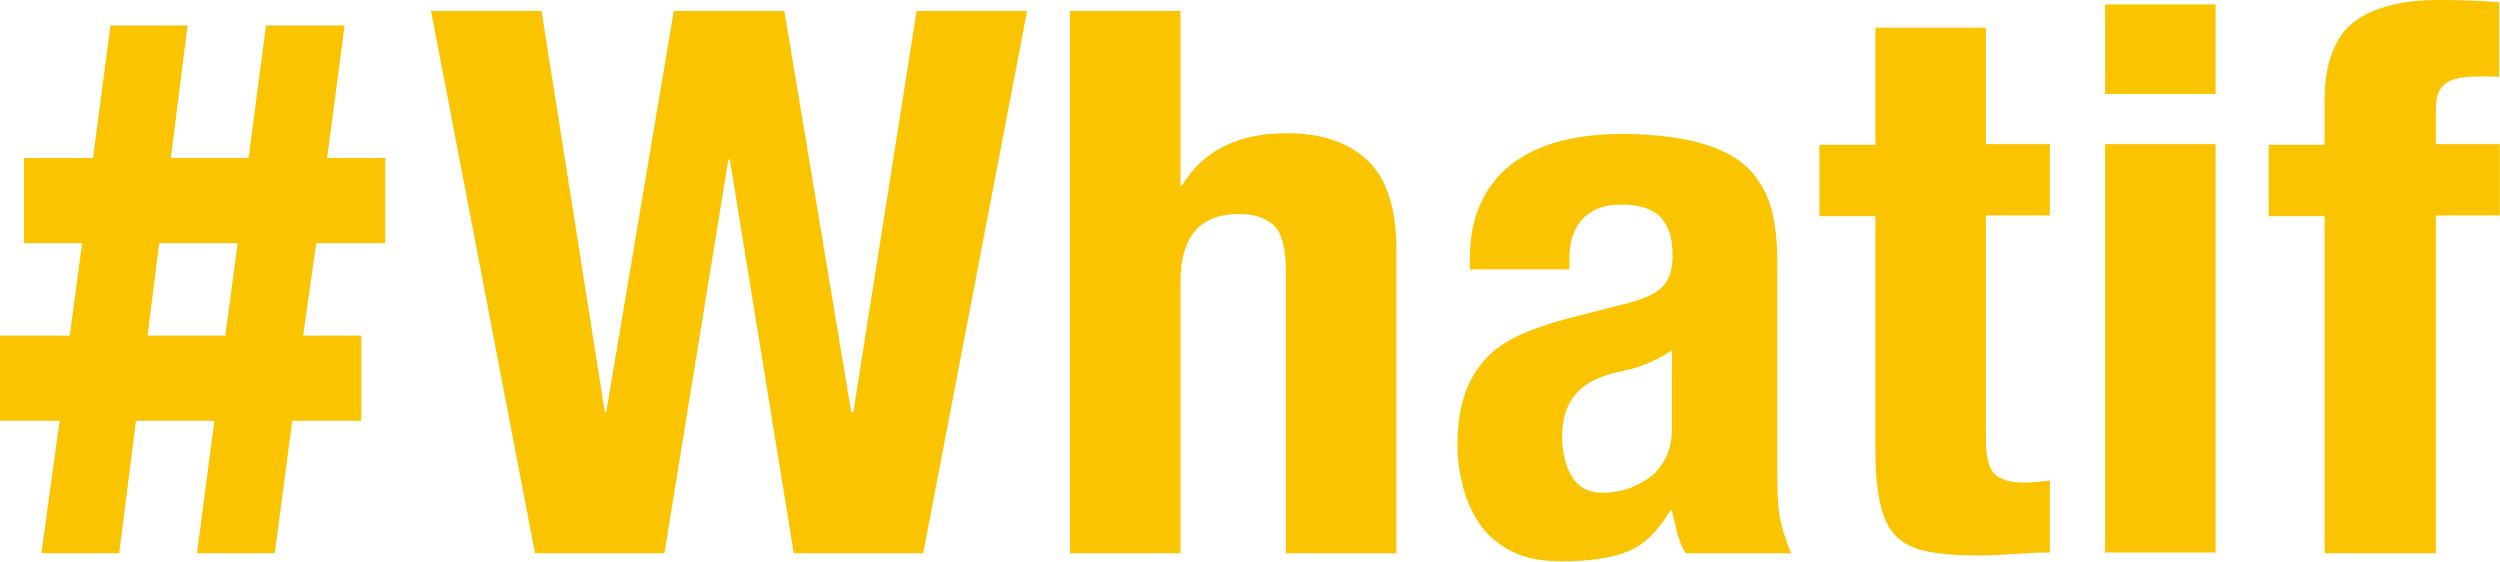
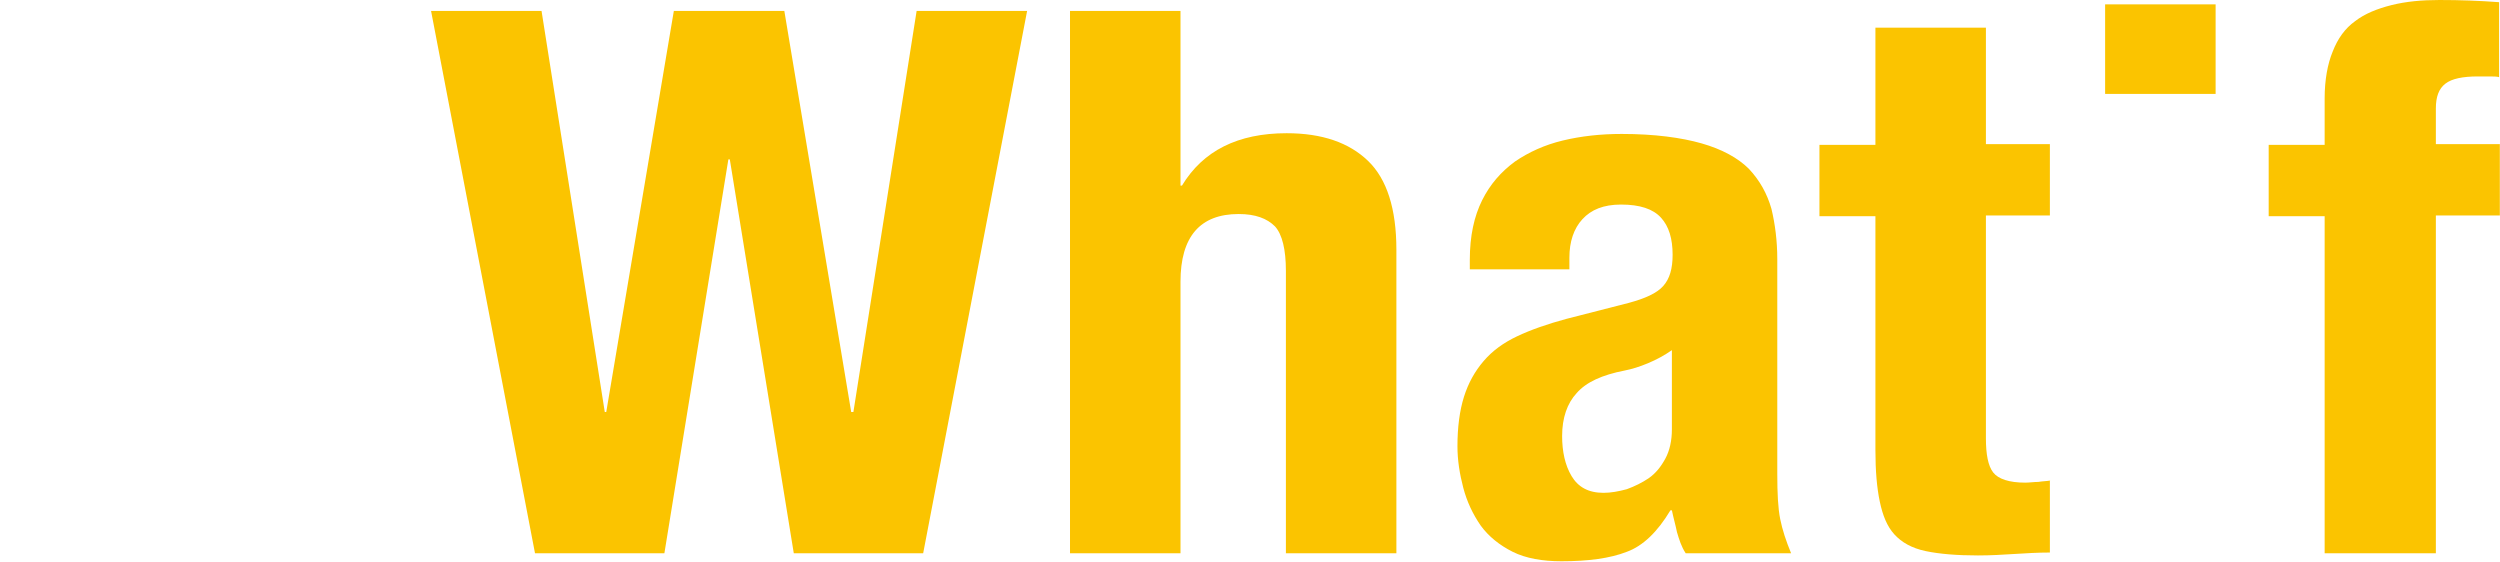
<svg xmlns="http://www.w3.org/2000/svg" width="596" height="134" viewBox="0 0 596 134" fill="none">
-   <path d="M9.878 131.897H28.42L32.406 100.311H51.122L46.963 131.897H65.505L69.664 100.311H86.127V80.006H72.264L75.383 57.965H91.846V37.66H77.983L82.142 6.074H63.426L59.267 37.66H40.724L44.71 6.074H26.341L22.182 37.66H5.719V57.965H19.582L16.636 80.006H0V100.311H14.21L9.878 131.897ZM37.952 57.965H56.667L53.721 80.006H35.179L37.952 57.965Z" fill="#FBC400" />
  <path d="M158.391 131.897L173.641 38.007H173.988L189.238 131.897H220.084L244.865 2.603H218.524L203.448 98.228H202.928L186.985 2.603H160.644L144.528 98.228H144.181L129.104 2.603H102.764L127.545 131.897H158.391Z" fill="#FBC400" />
  <path d="M281.43 67.163C281.43 56.403 286.109 51.023 295.294 51.023C299.28 51.023 302.053 52.065 303.959 53.974C305.692 55.883 306.558 59.527 306.558 64.56V131.897H332.899V59.527C332.899 49.808 330.646 42.693 326.14 38.354C321.635 34.016 315.223 31.759 306.732 31.759C295.121 31.759 286.803 35.925 281.777 44.255H281.43V2.603H255.09V131.897H281.43V67.163Z" fill="#FBC400" />
  <path d="M398.231 121.657H398.578C398.924 123.393 399.444 125.128 399.791 126.864C400.311 128.599 400.83 130.335 401.87 131.897H426.998C425.785 128.946 424.918 126.343 424.399 123.74C423.879 121.137 423.705 117.666 423.705 112.98V61.783C423.705 57.444 423.185 53.453 422.319 49.808C421.279 46.164 419.546 43.04 416.947 40.263C414.347 37.66 410.535 35.577 405.683 34.189C400.83 32.801 394.419 31.933 386.62 31.933C381.595 31.933 376.916 32.453 372.583 33.495C368.251 34.536 364.439 36.272 361.146 38.528C357.853 40.957 355.254 43.908 353.348 47.726C351.441 51.544 350.402 56.23 350.402 61.957V64.213H374.143V61.436C374.143 57.618 375.183 54.494 377.262 52.238C379.342 49.982 382.288 48.767 386.447 48.767C390.953 48.767 394.072 49.808 395.978 51.891C397.884 53.974 398.751 56.924 398.751 60.742C398.751 64.039 398.058 66.469 396.498 68.204C394.938 69.94 392.166 71.155 388.353 72.196L373.45 76.014C368.944 77.229 364.958 78.617 361.666 80.179C358.373 81.741 355.774 83.65 353.694 86.08C351.615 88.51 350.055 91.286 349.015 94.584C347.976 97.881 347.456 101.873 347.456 106.385C347.456 109.683 347.976 112.98 348.842 116.277C349.709 119.575 351.095 122.525 353.001 125.302C354.907 127.905 357.507 129.988 360.626 131.55C363.745 133.112 367.731 133.806 372.237 133.806C378.649 133.806 383.848 133.112 387.833 131.55C391.646 130.161 395.112 126.864 398.231 121.657ZM387.833 116.624C385.927 117.145 384.021 117.492 382.288 117.492C378.649 117.492 376.223 116.104 374.663 113.501C373.103 110.897 372.41 107.6 372.41 103.955C372.41 99.617 373.623 96.146 375.876 93.716C378.129 91.113 381.941 89.377 387.313 88.336C389.046 87.989 390.779 87.468 392.859 86.601C394.938 85.733 396.845 84.692 398.578 83.477V102.394C398.578 104.997 398.058 107.426 397.018 109.335C395.978 111.244 394.765 112.806 393.032 114.021C391.473 115.063 389.74 115.93 387.833 116.624Z" fill="#FBC400" />
  <path d="M488.864 114.542C487.998 114.715 486.958 114.715 485.918 114.889C484.878 114.889 483.839 115.062 482.799 115.062C478.986 115.062 476.387 114.195 475.174 112.633C473.961 111.071 473.441 108.294 473.441 104.476V51.37H488.691V34.362H473.441V6.595H447.1V34.536H433.756V51.544H447.1V107.253C447.1 112.286 447.447 116.277 448.14 119.575C448.833 122.872 449.873 125.475 451.606 127.384C453.339 129.293 455.765 130.682 459.057 131.376C462.35 132.07 466.509 132.417 471.535 132.417C474.654 132.417 477.427 132.244 480.199 132.07C482.972 131.897 485.745 131.723 488.691 131.723V114.542H488.864Z" fill="#FBC400" />
-   <path d="M528.202 34.362H501.861V131.723H528.202V34.362Z" fill="#FBC400" />
+   <path d="M528.202 34.362V131.723H528.202V34.362Z" fill="#FBC400" />
  <path d="M528.202 1.041H501.861V22.388H528.202V1.041Z" fill="#FBC400" />
  <path d="M554.369 131.897H580.71V51.37H595.96V34.363H580.71V25.859C580.71 23.082 581.403 21.173 582.963 19.958C584.523 18.743 587.122 18.223 590.761 18.223H593.187C594.401 18.223 595.267 18.223 595.787 18.396V0.521C591.108 0.174 586.429 0 581.577 0C577.418 0 573.605 0.347 570.139 1.215C566.673 2.083 563.727 3.297 561.475 5.033C559.048 6.768 557.316 9.198 556.102 12.322C554.889 15.272 554.196 19.09 554.196 23.429V34.536H540.853V51.544H554.196V131.897H554.369Z" fill="#FBC400" />
</svg>